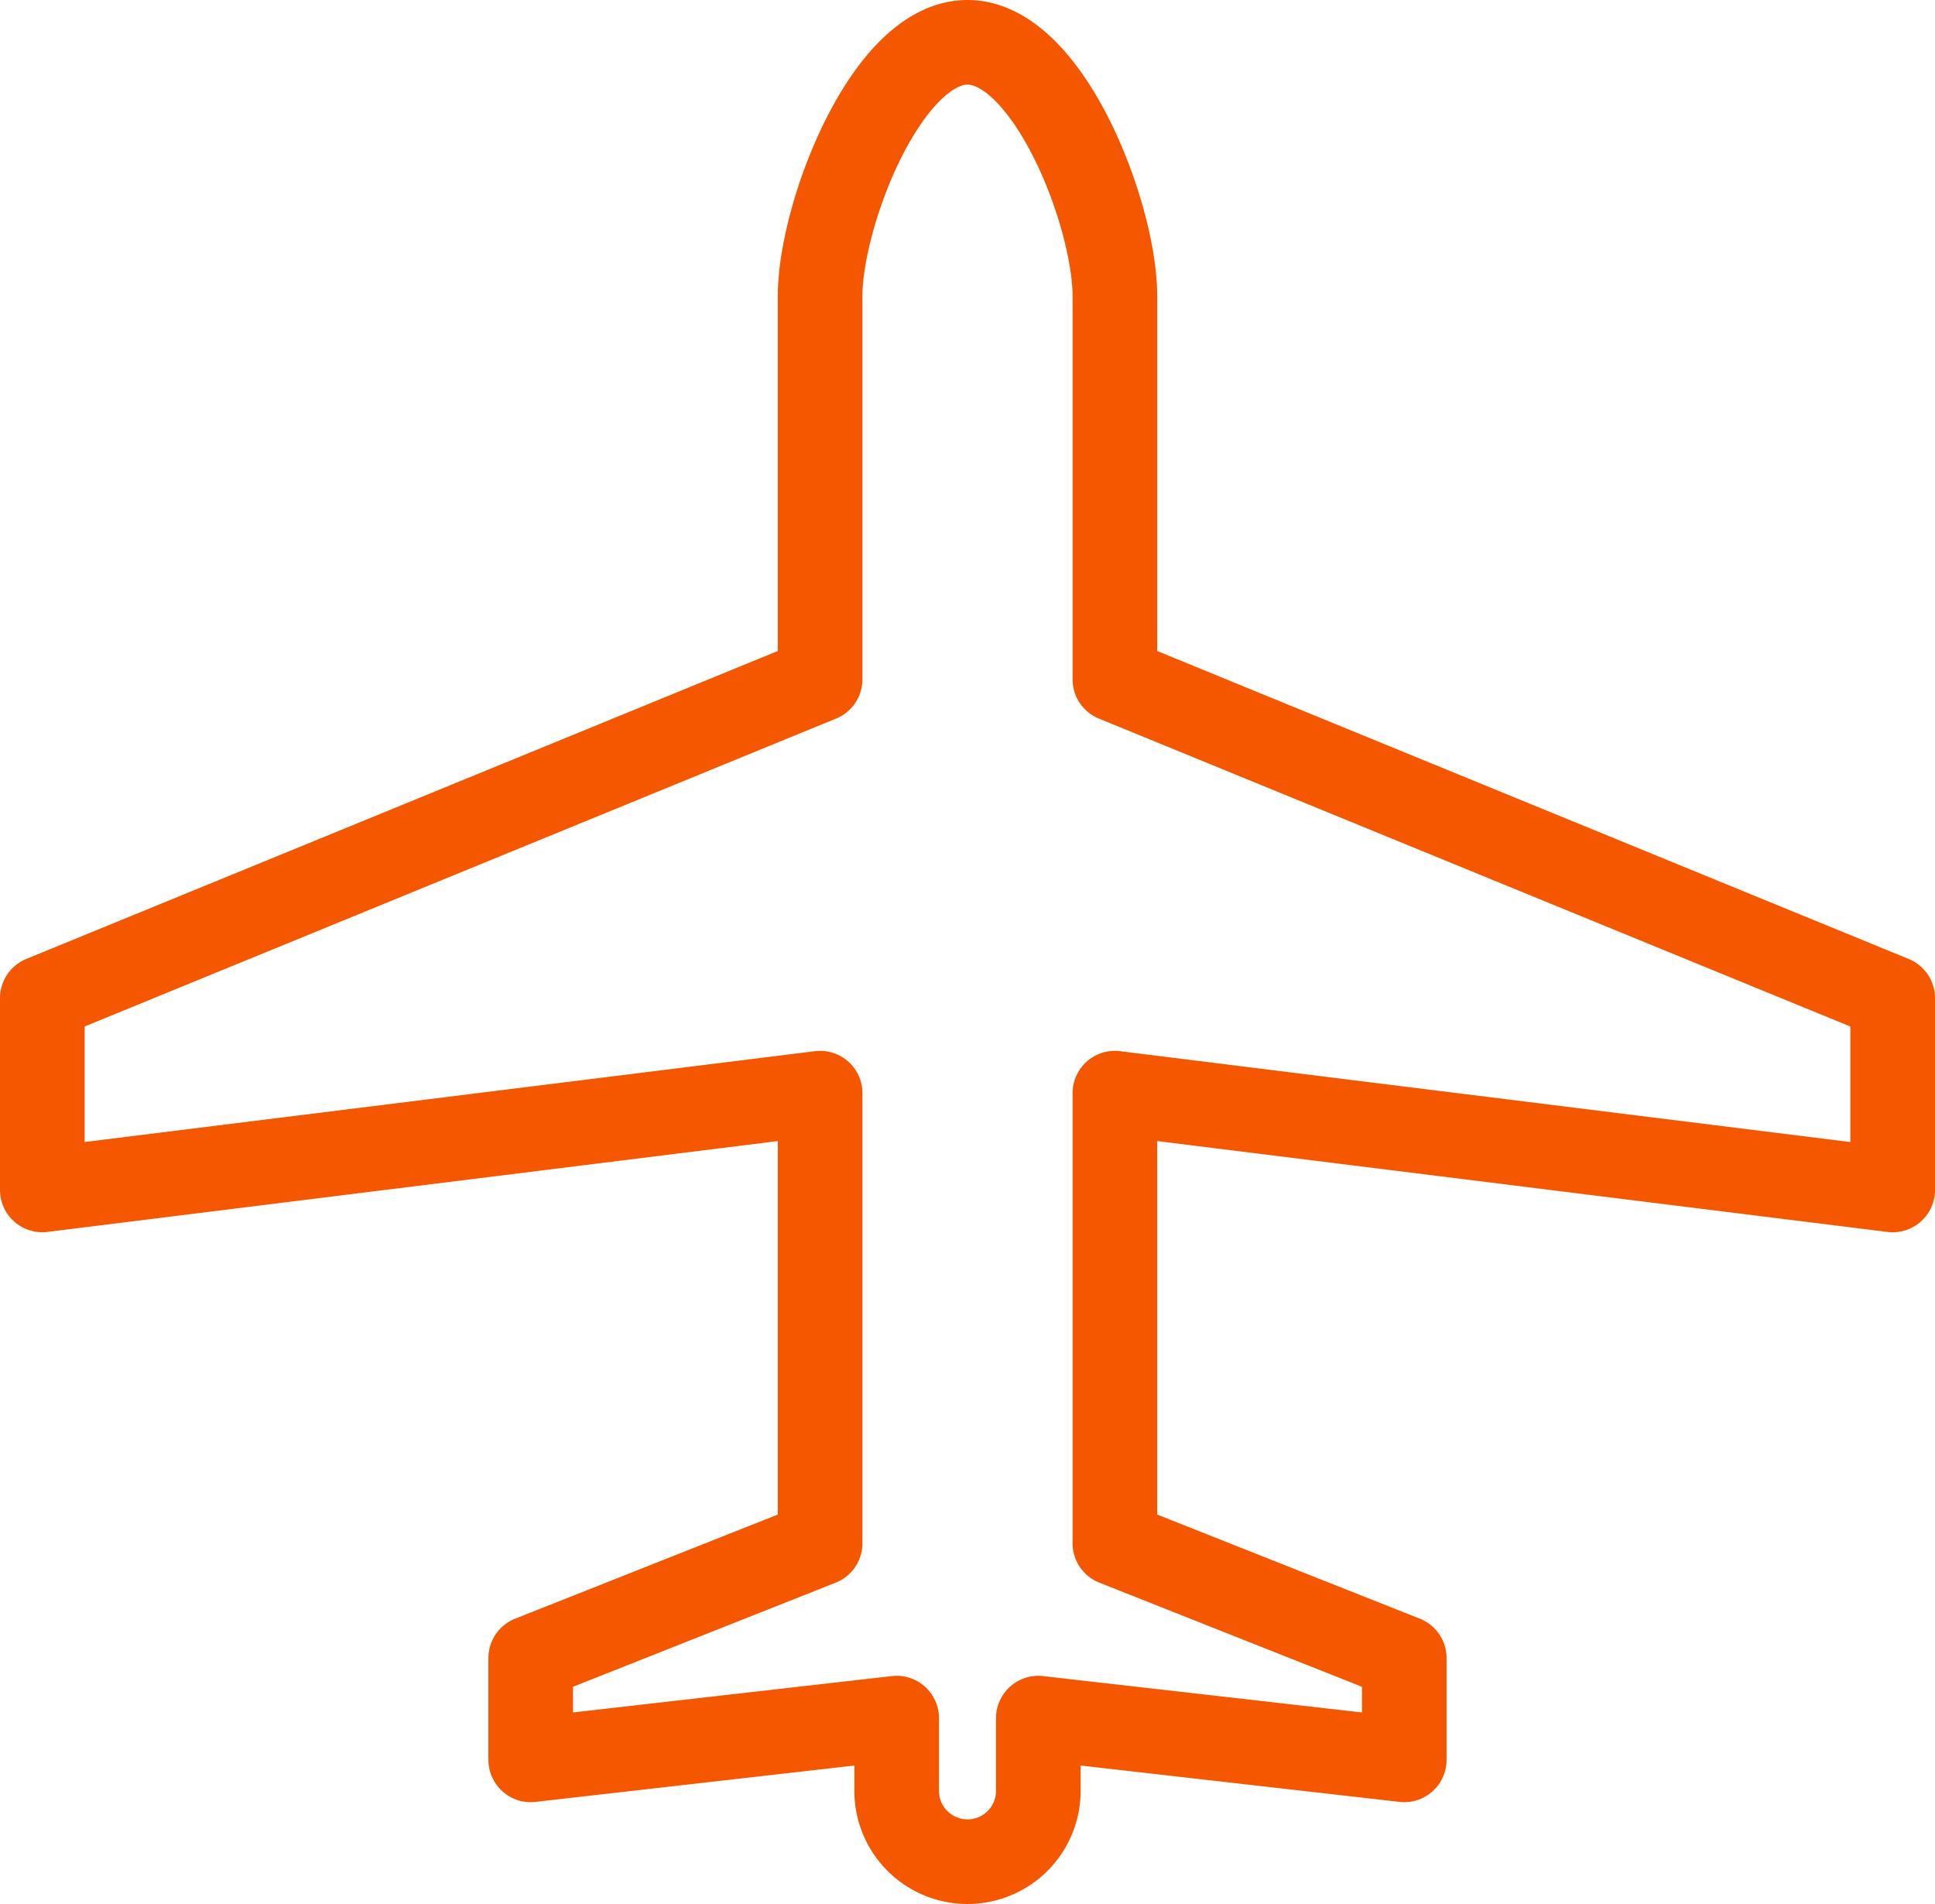
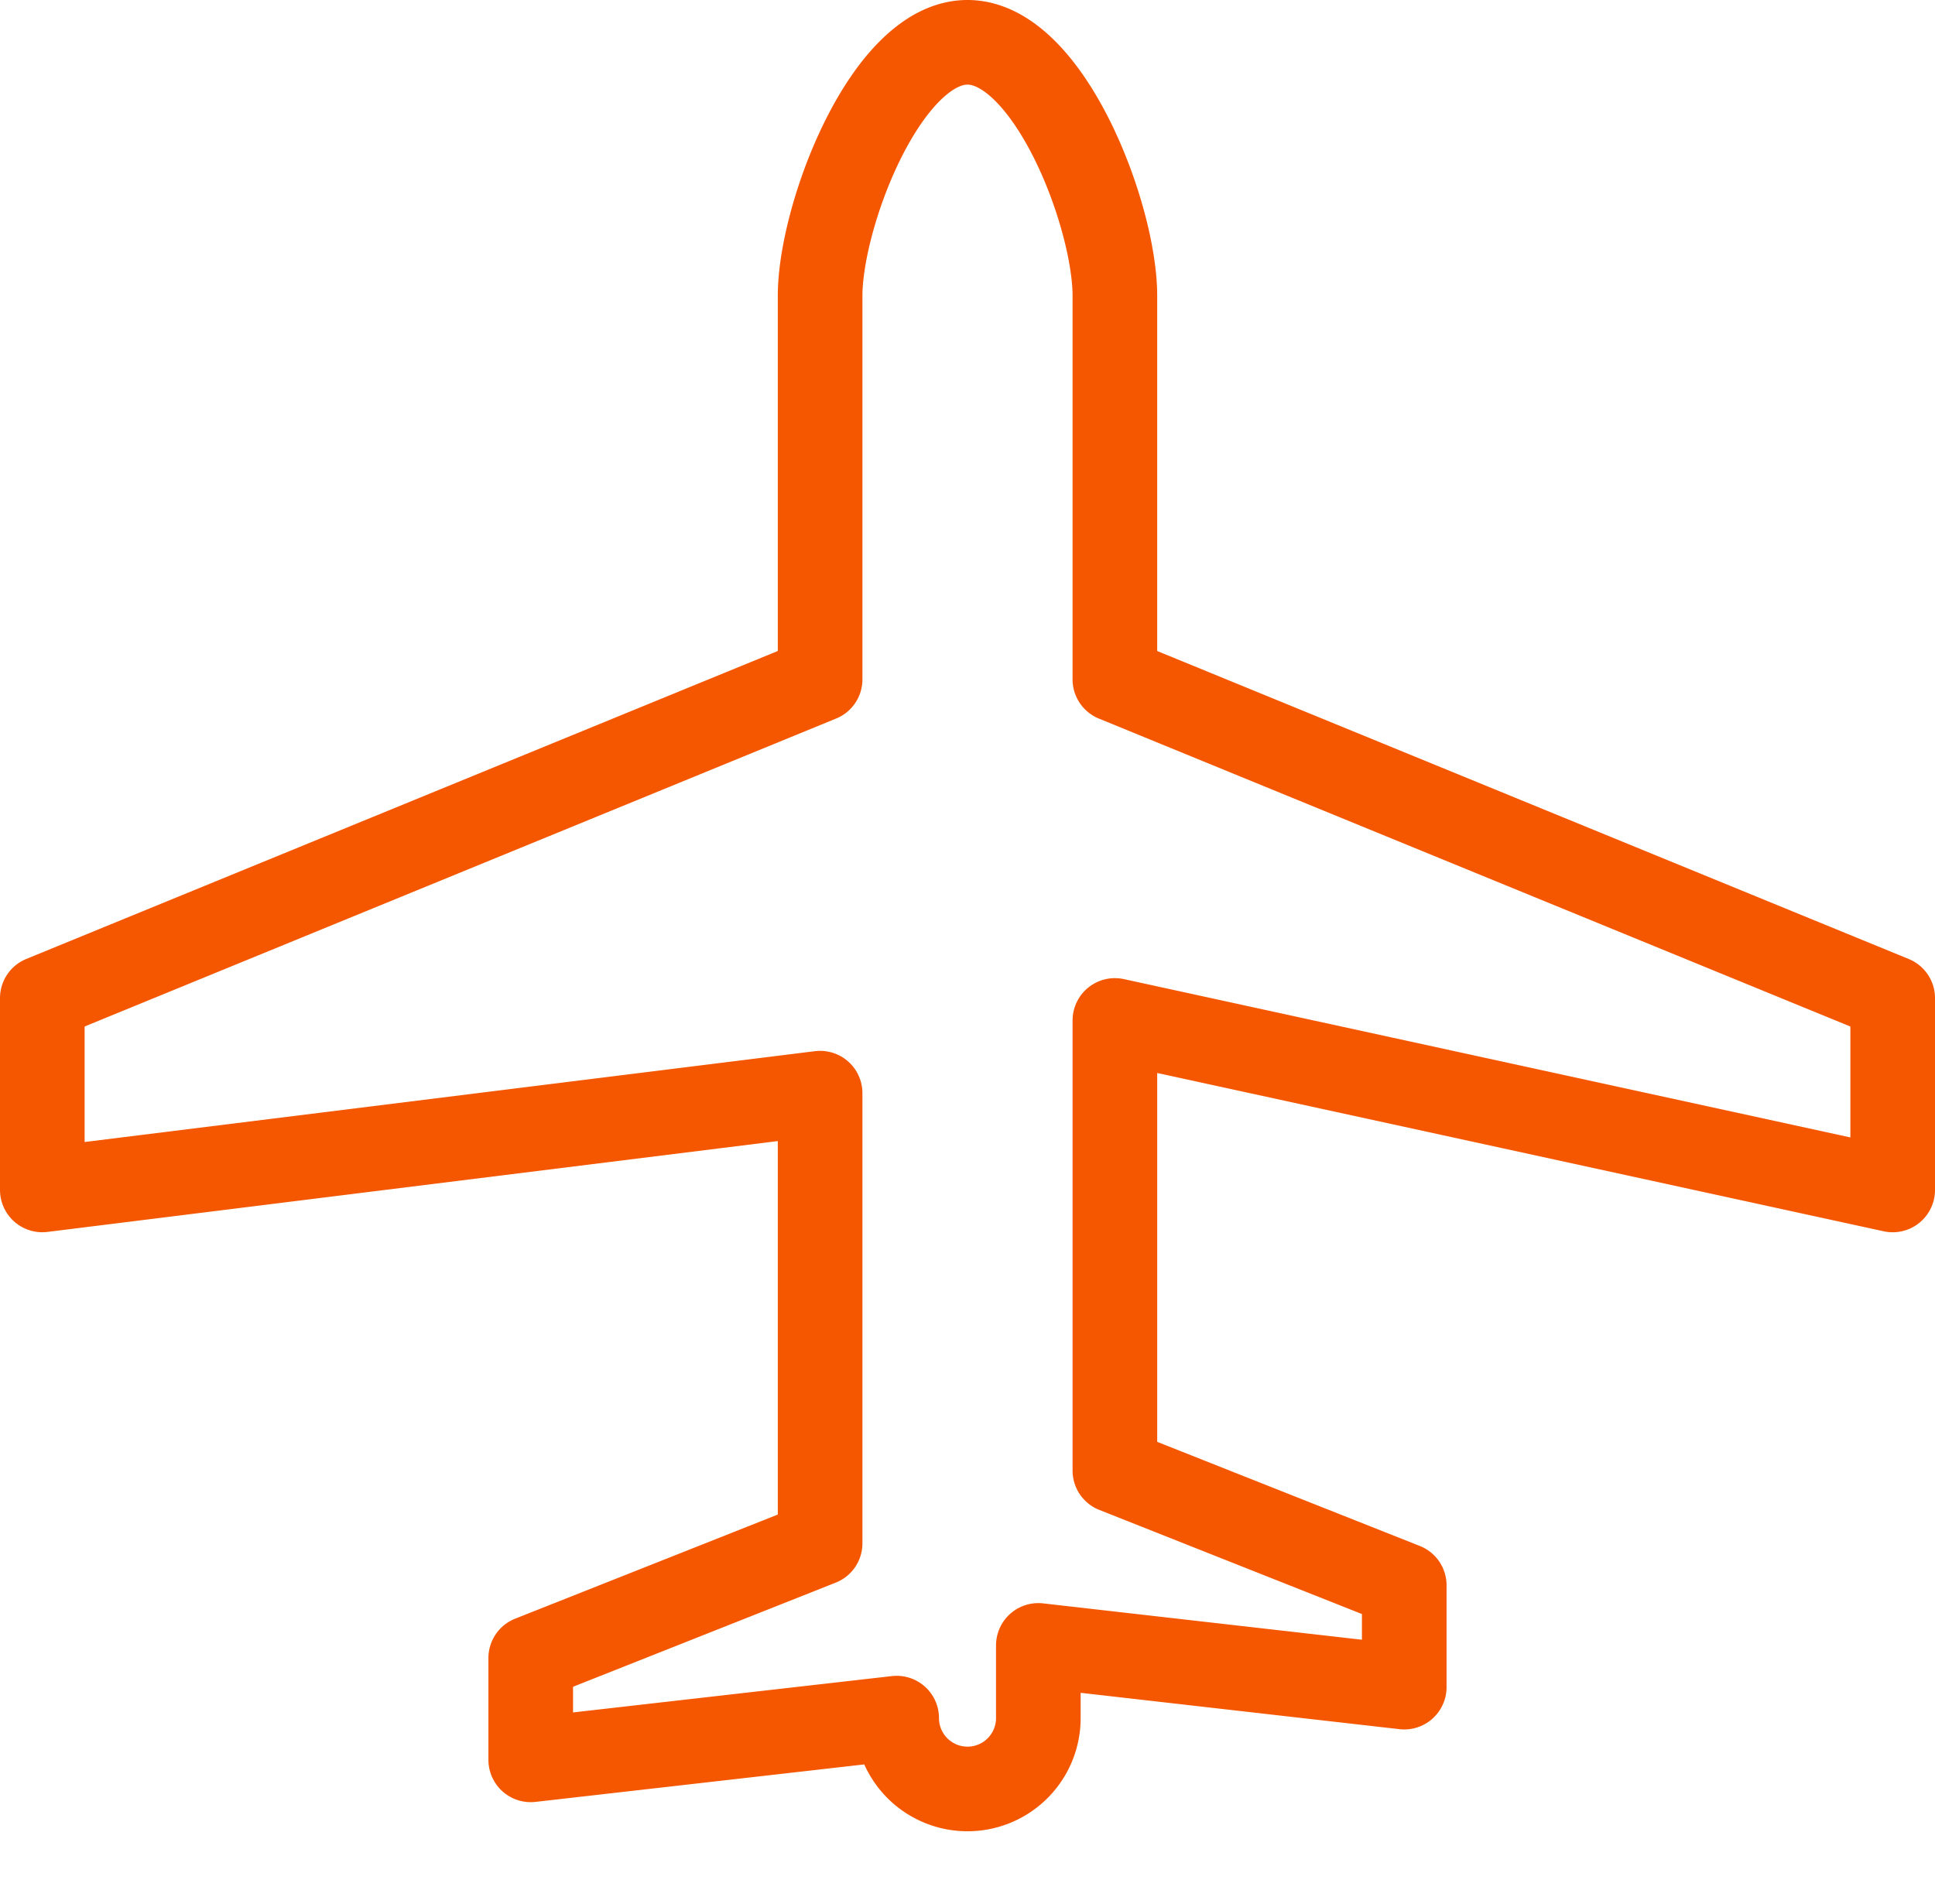
<svg xmlns="http://www.w3.org/2000/svg" width="68.598" height="67.5" viewBox="0 0 68.598 67.5">
  <g transform="translate(-151.5 -2372)">
    <g transform="translate(156.961 1197.022)">
-       <path d="M61.637,1217.164v-6.8l-27.574-11.3V1185.47c0-2.874-2.352-8.992-5.225-8.992s-5.225,6.118-5.225,8.992v13.593l-27.574,11.3v6.8l27.574-3.43v15.958l-10.259,4.067v3.61l12.973-1.479v2.578a2.511,2.511,0,0,0,5.022,0v-2.578l12.972,1.479v-3.61l-10.258-4.067v-15.958Z" fill="none" stroke="#f55700" stroke-linecap="round" stroke-linejoin="round" stroke-width="3" />
+       <path d="M61.637,1217.164v-6.8l-27.574-11.3V1185.47c0-2.874-2.352-8.992-5.225-8.992s-5.225,6.118-5.225,8.992v13.593l-27.574,11.3v6.8l27.574-3.43v15.958l-10.259,4.067v3.61l12.973-1.479a2.511,2.511,0,0,0,5.022,0v-2.578l12.972,1.479v-3.61l-10.258-4.067v-15.958Z" fill="none" stroke="#f55700" stroke-linecap="round" stroke-linejoin="round" stroke-width="3" />
    </g>
  </g>
</svg>